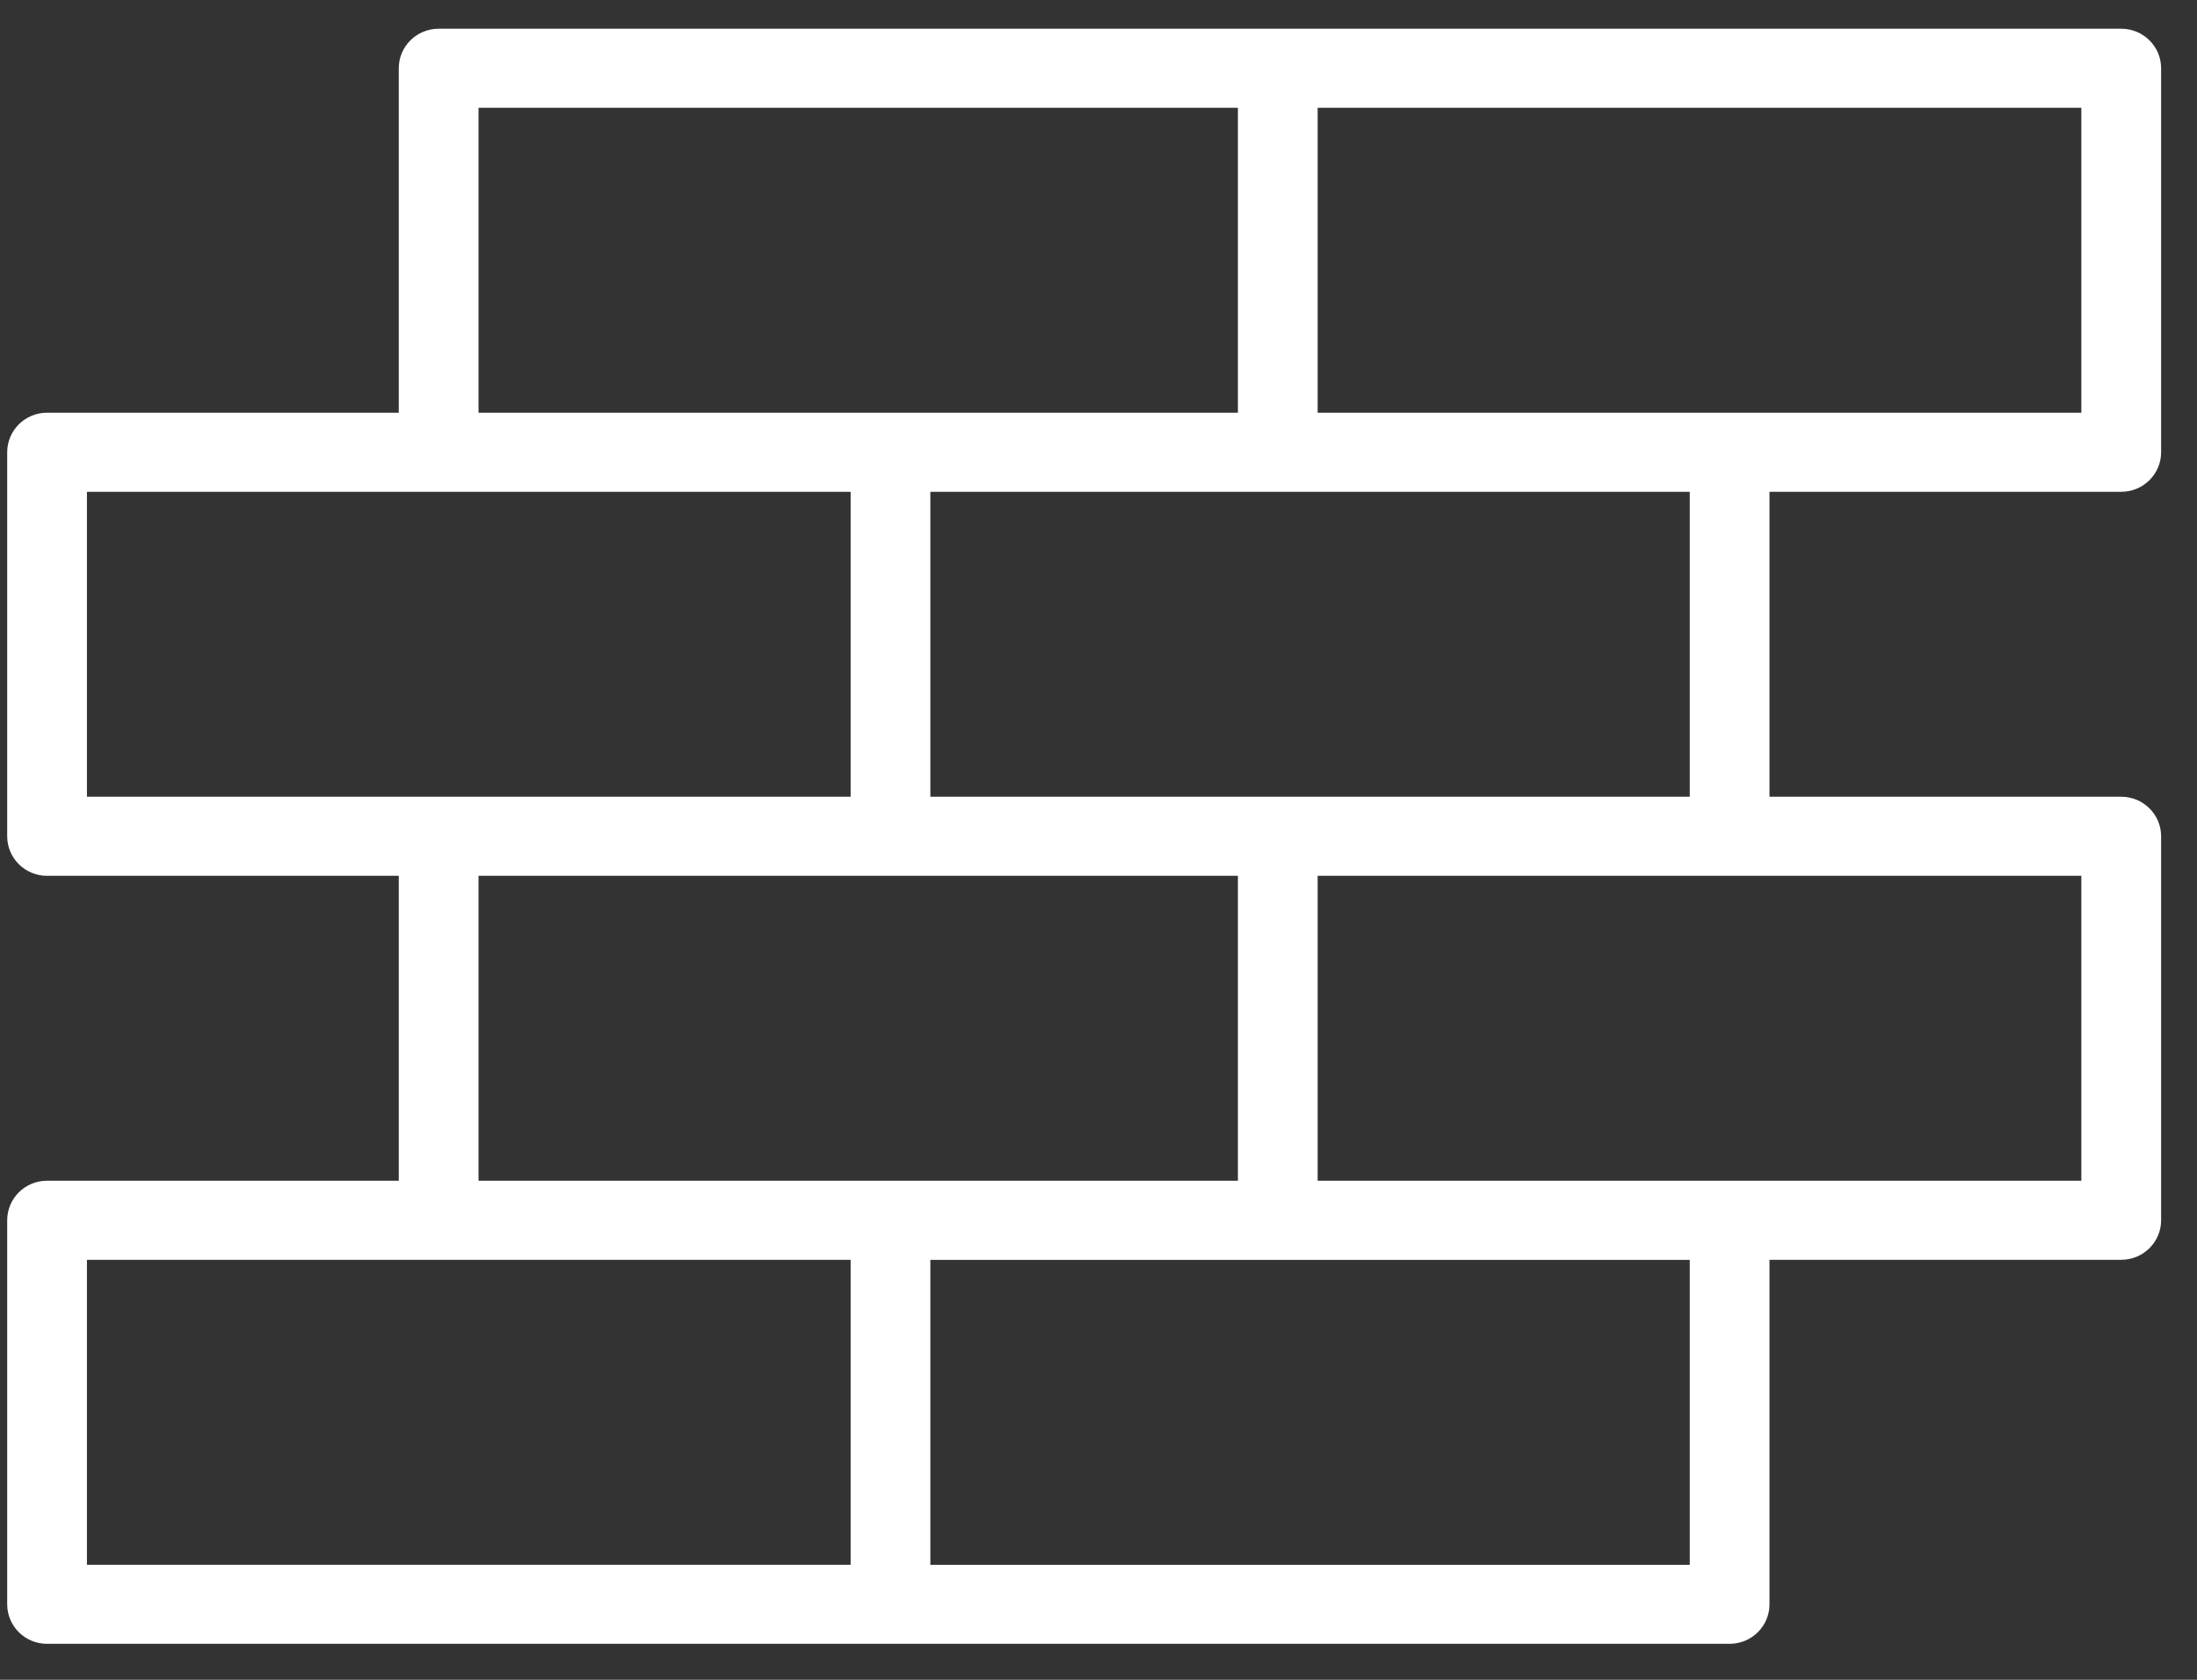
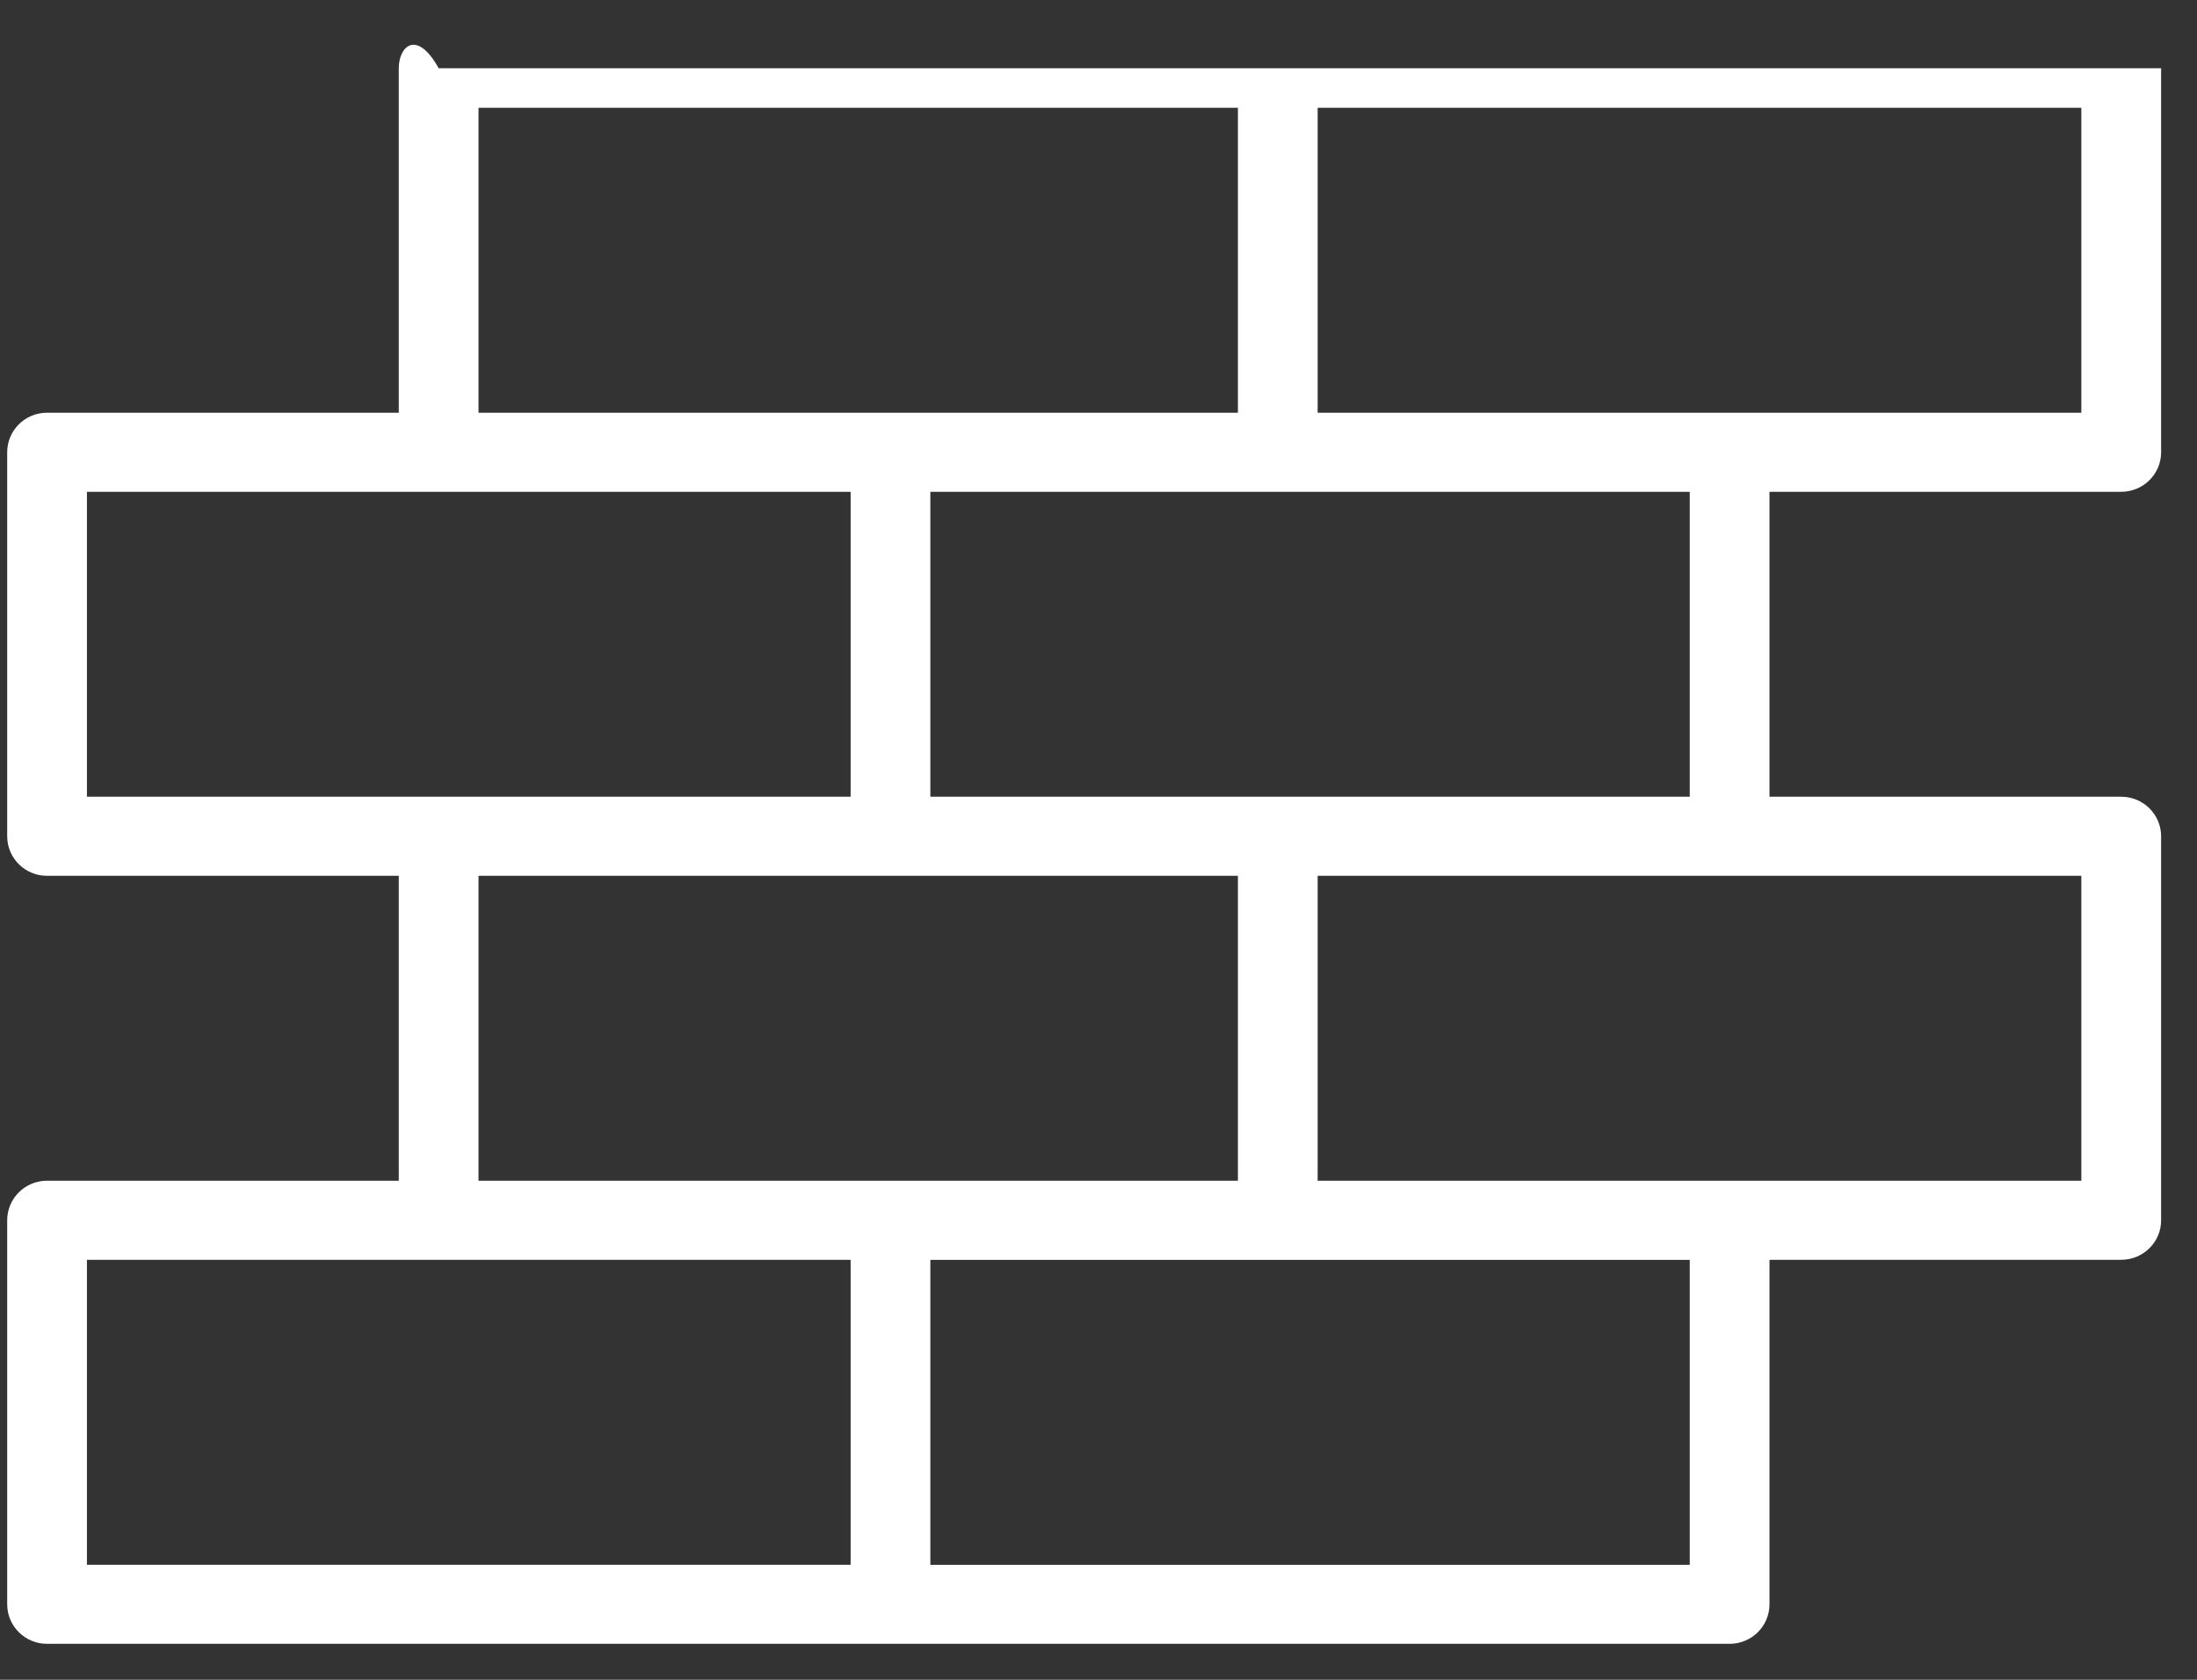
<svg xmlns="http://www.w3.org/2000/svg" width="51" height="39" viewBox="0 0 51 39" fill="none">
  <rect x="0" y="0" width="51" height="39" fill="#333333" stroke="none" />
  <g id="Group 322">
-     <path id="Vector" d="M49.241 11.418C49.752 11.418 50.167 11.007 50.167 10.5V1.584C50.167 1.077 49.752 0.667 49.241 0.667H10.183C9.672 0.667 9.257 1.077 9.257 1.584V9.582H1.092C0.581 9.582 0.167 9.993 0.167 10.5V19.416C0.167 19.923 0.581 20.334 1.092 20.334H9.257V27.413H1.092C0.581 27.413 0.167 27.824 0.167 28.331V37.247C0.167 37.754 0.581 38.165 1.092 38.165H40.15C40.662 38.165 41.076 37.754 41.076 37.247V29.249H49.241C49.752 29.249 50.167 28.838 50.167 28.331V19.416C50.167 18.909 49.752 18.498 49.241 18.498H41.076V11.418H49.241ZM48.315 9.582H30.587V2.502H48.315V9.582ZM11.108 2.502H28.736V9.582H11.108V2.502ZM2.018 11.418H19.746V18.498H2.018V11.418ZM11.108 20.334H28.736V27.414H11.108V20.334ZM2.018 29.25H19.746V36.33H2.018V29.25ZM39.225 36.331H21.597V29.251H39.225V36.331ZM48.315 27.414H30.587V20.334H48.315V27.414ZM39.225 18.498H21.597V11.419H39.225V18.498Z" fill="white" />
+     <path id="Vector" d="M49.241 11.418C49.752 11.418 50.167 11.007 50.167 10.5V1.584H10.183C9.672 0.667 9.257 1.077 9.257 1.584V9.582H1.092C0.581 9.582 0.167 9.993 0.167 10.5V19.416C0.167 19.923 0.581 20.334 1.092 20.334H9.257V27.413H1.092C0.581 27.413 0.167 27.824 0.167 28.331V37.247C0.167 37.754 0.581 38.165 1.092 38.165H40.15C40.662 38.165 41.076 37.754 41.076 37.247V29.249H49.241C49.752 29.249 50.167 28.838 50.167 28.331V19.416C50.167 18.909 49.752 18.498 49.241 18.498H41.076V11.418H49.241ZM48.315 9.582H30.587V2.502H48.315V9.582ZM11.108 2.502H28.736V9.582H11.108V2.502ZM2.018 11.418H19.746V18.498H2.018V11.418ZM11.108 20.334H28.736V27.414H11.108V20.334ZM2.018 29.25H19.746V36.33H2.018V29.25ZM39.225 36.331H21.597V29.251H39.225V36.331ZM48.315 27.414H30.587V20.334H48.315V27.414ZM39.225 18.498H21.597V11.419H39.225V18.498Z" fill="white" />
  </g>
</svg>